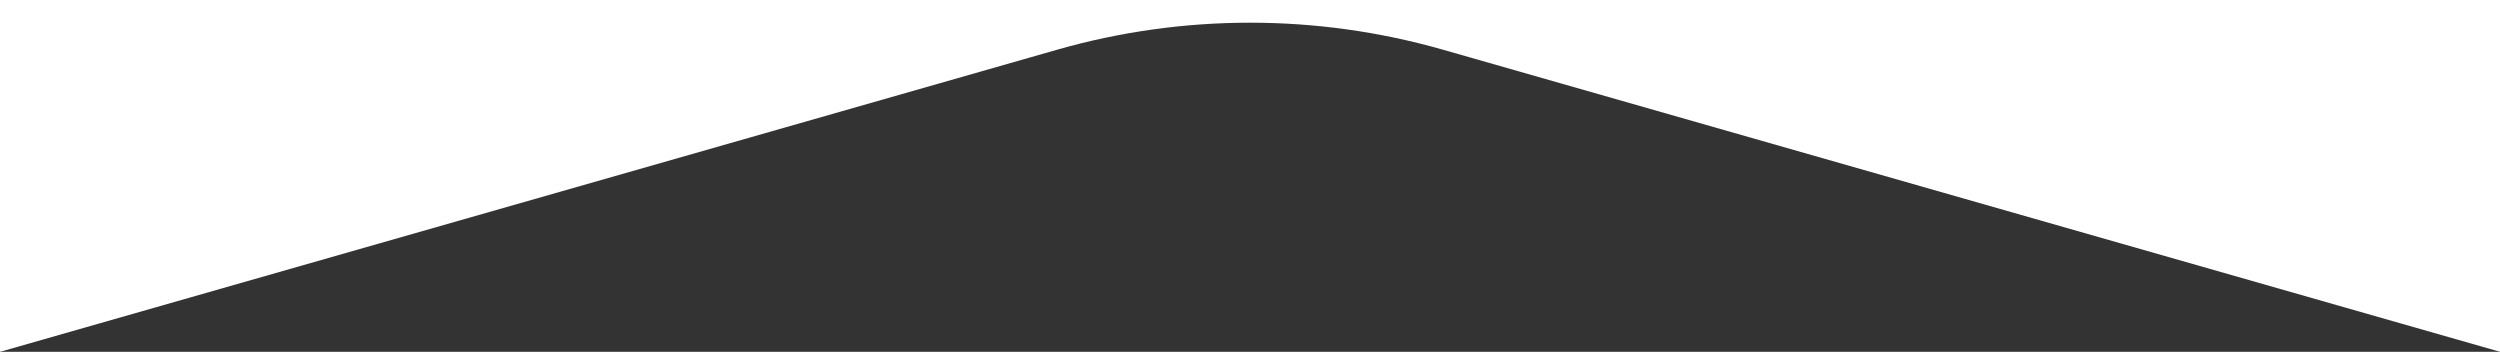
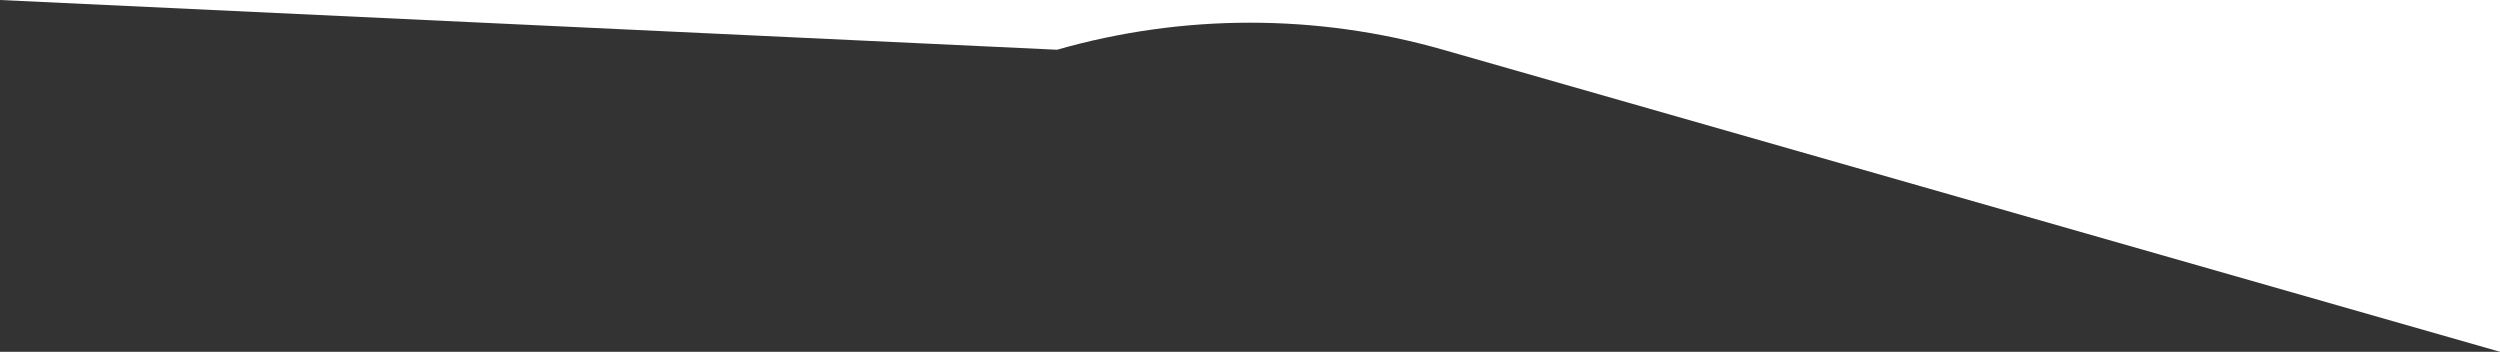
<svg xmlns="http://www.w3.org/2000/svg" id="Layer_1" version="1.1" viewBox="0 0 1920 270.2">
  <rect x="0" y="0" width="1920" height="270.2" fill="#333333" stroke="none" />
  <defs>
    <style>
      .st0 {
        fill: #fff;
      }
    </style>
  </defs>
-   <path class="st0" d="M1920,0H0v270.2L811.8,38.2c96.9-27.7,199.6-27.7,296.5,0l811.8,232V0Z" />
+   <path class="st0" d="M1920,0H0L811.8,38.2c96.9-27.7,199.6-27.7,296.5,0l811.8,232V0Z" />
</svg>